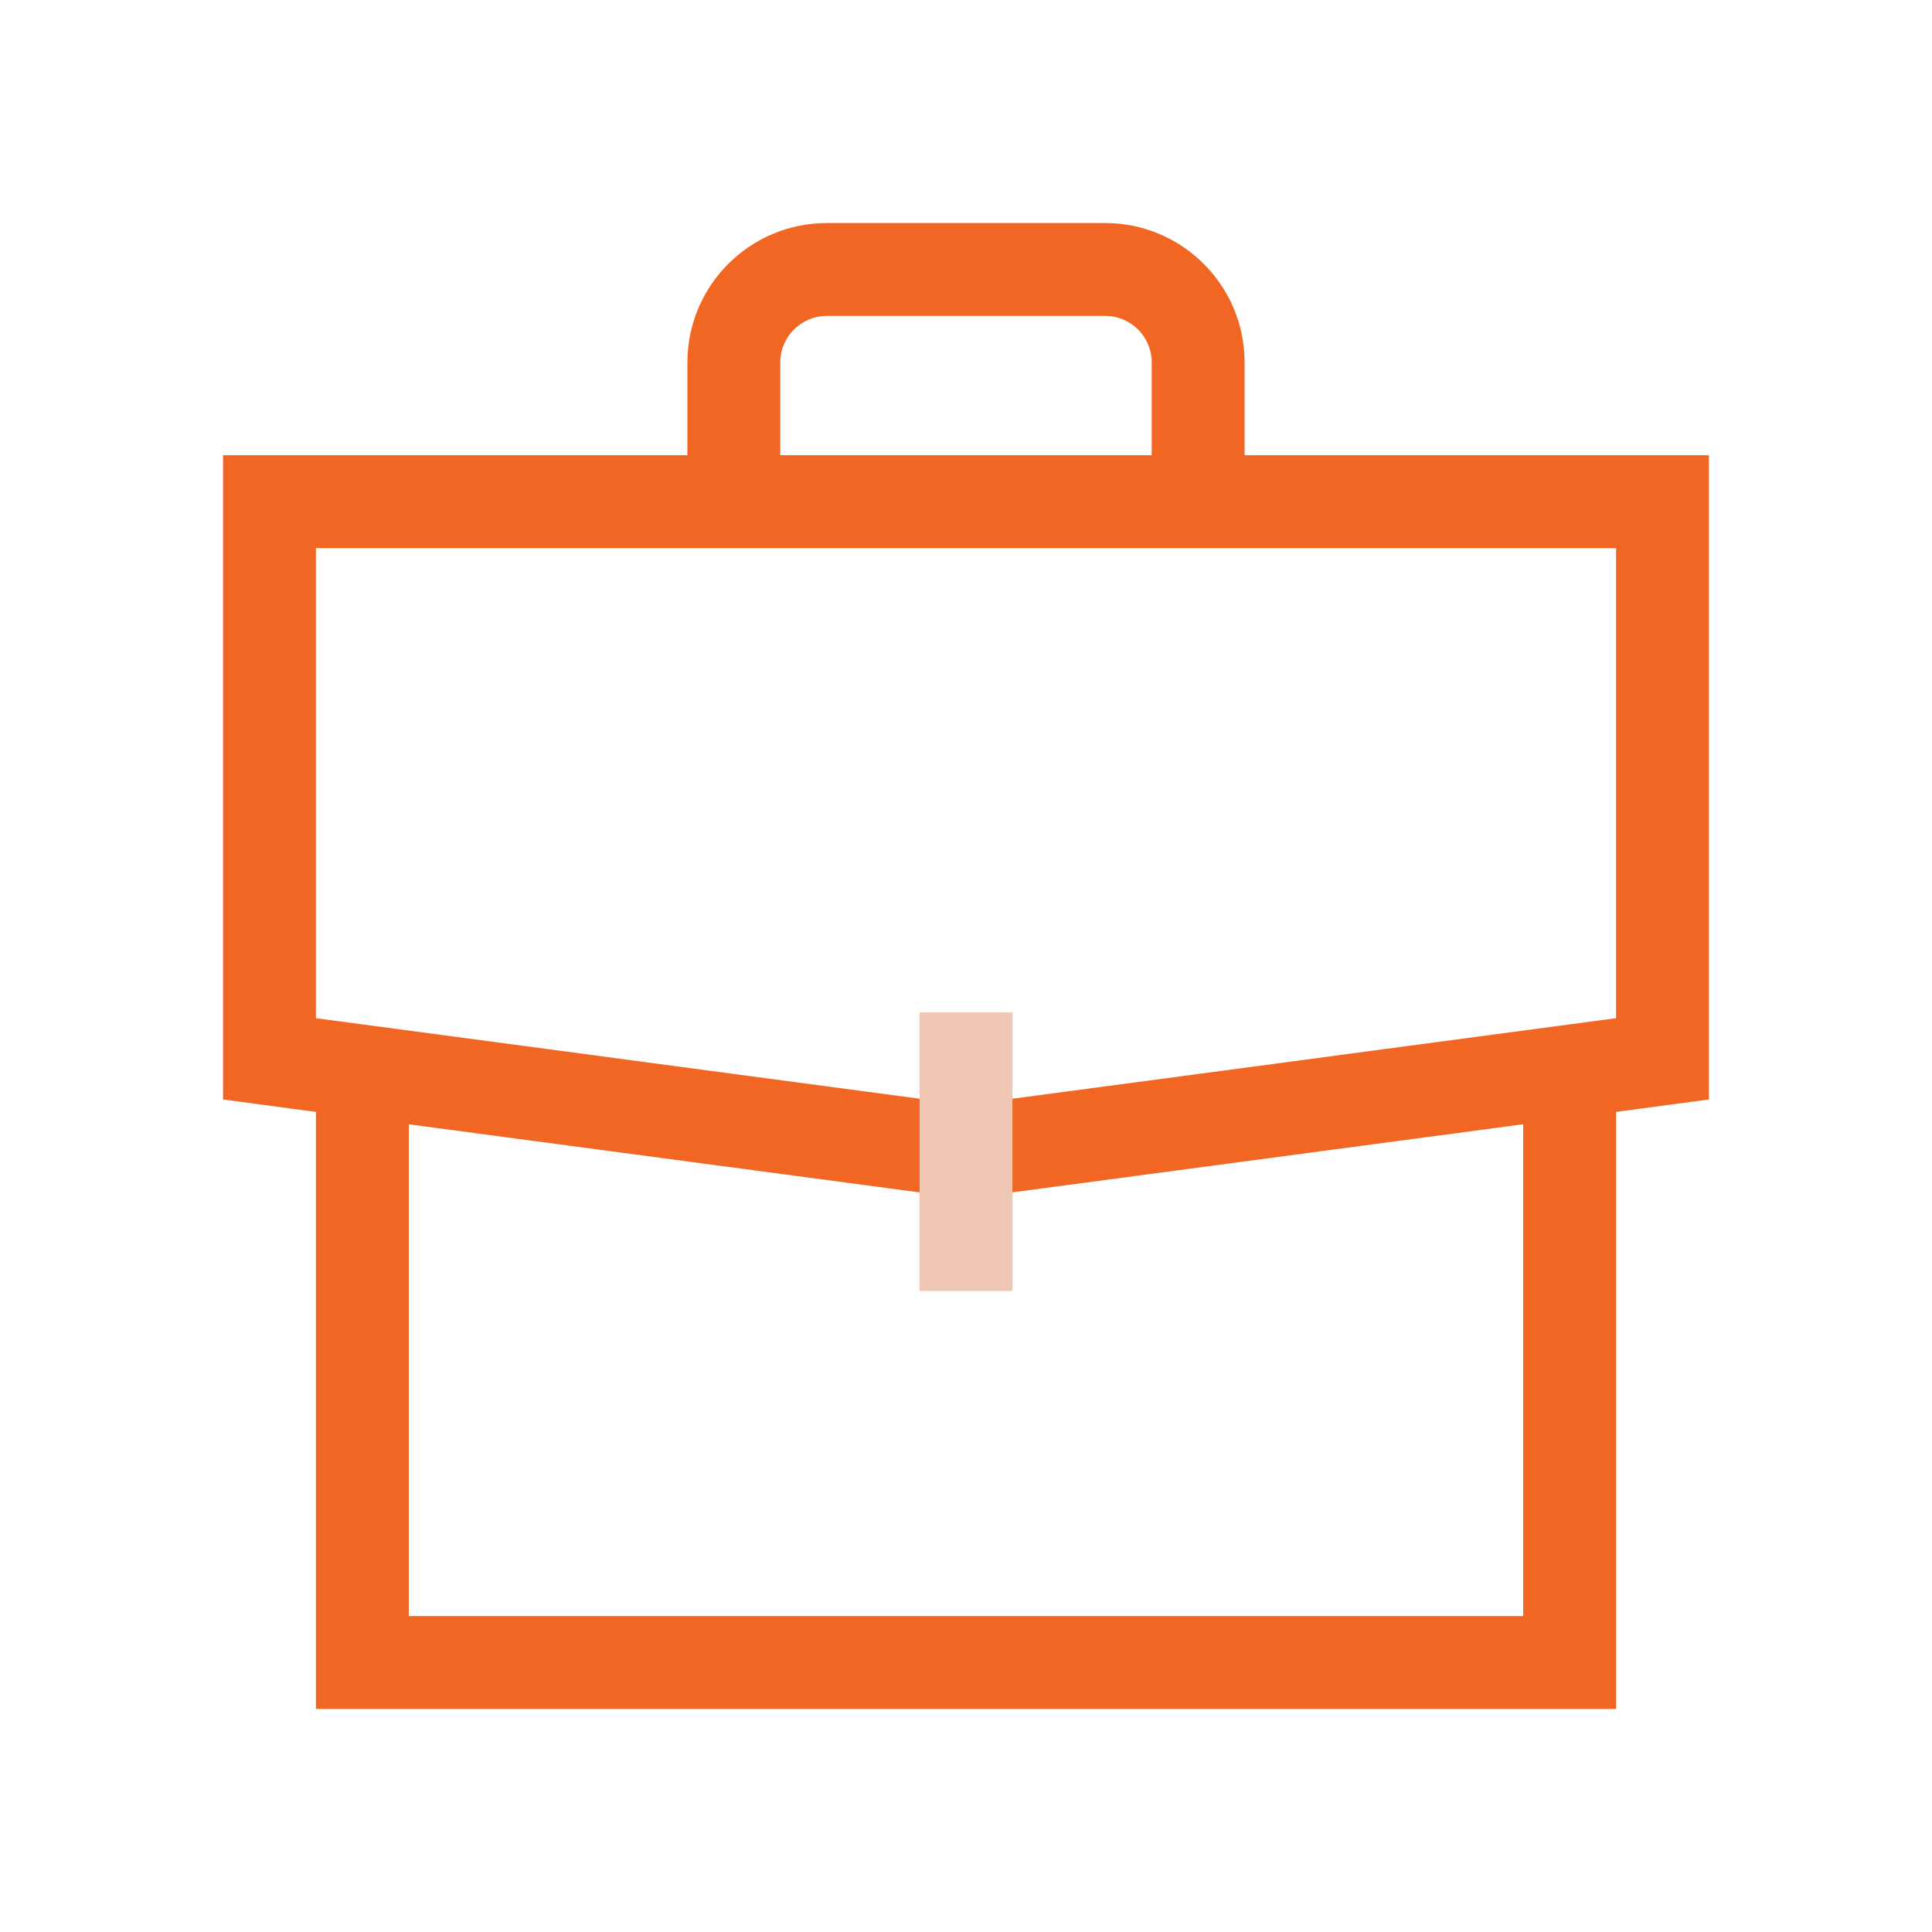
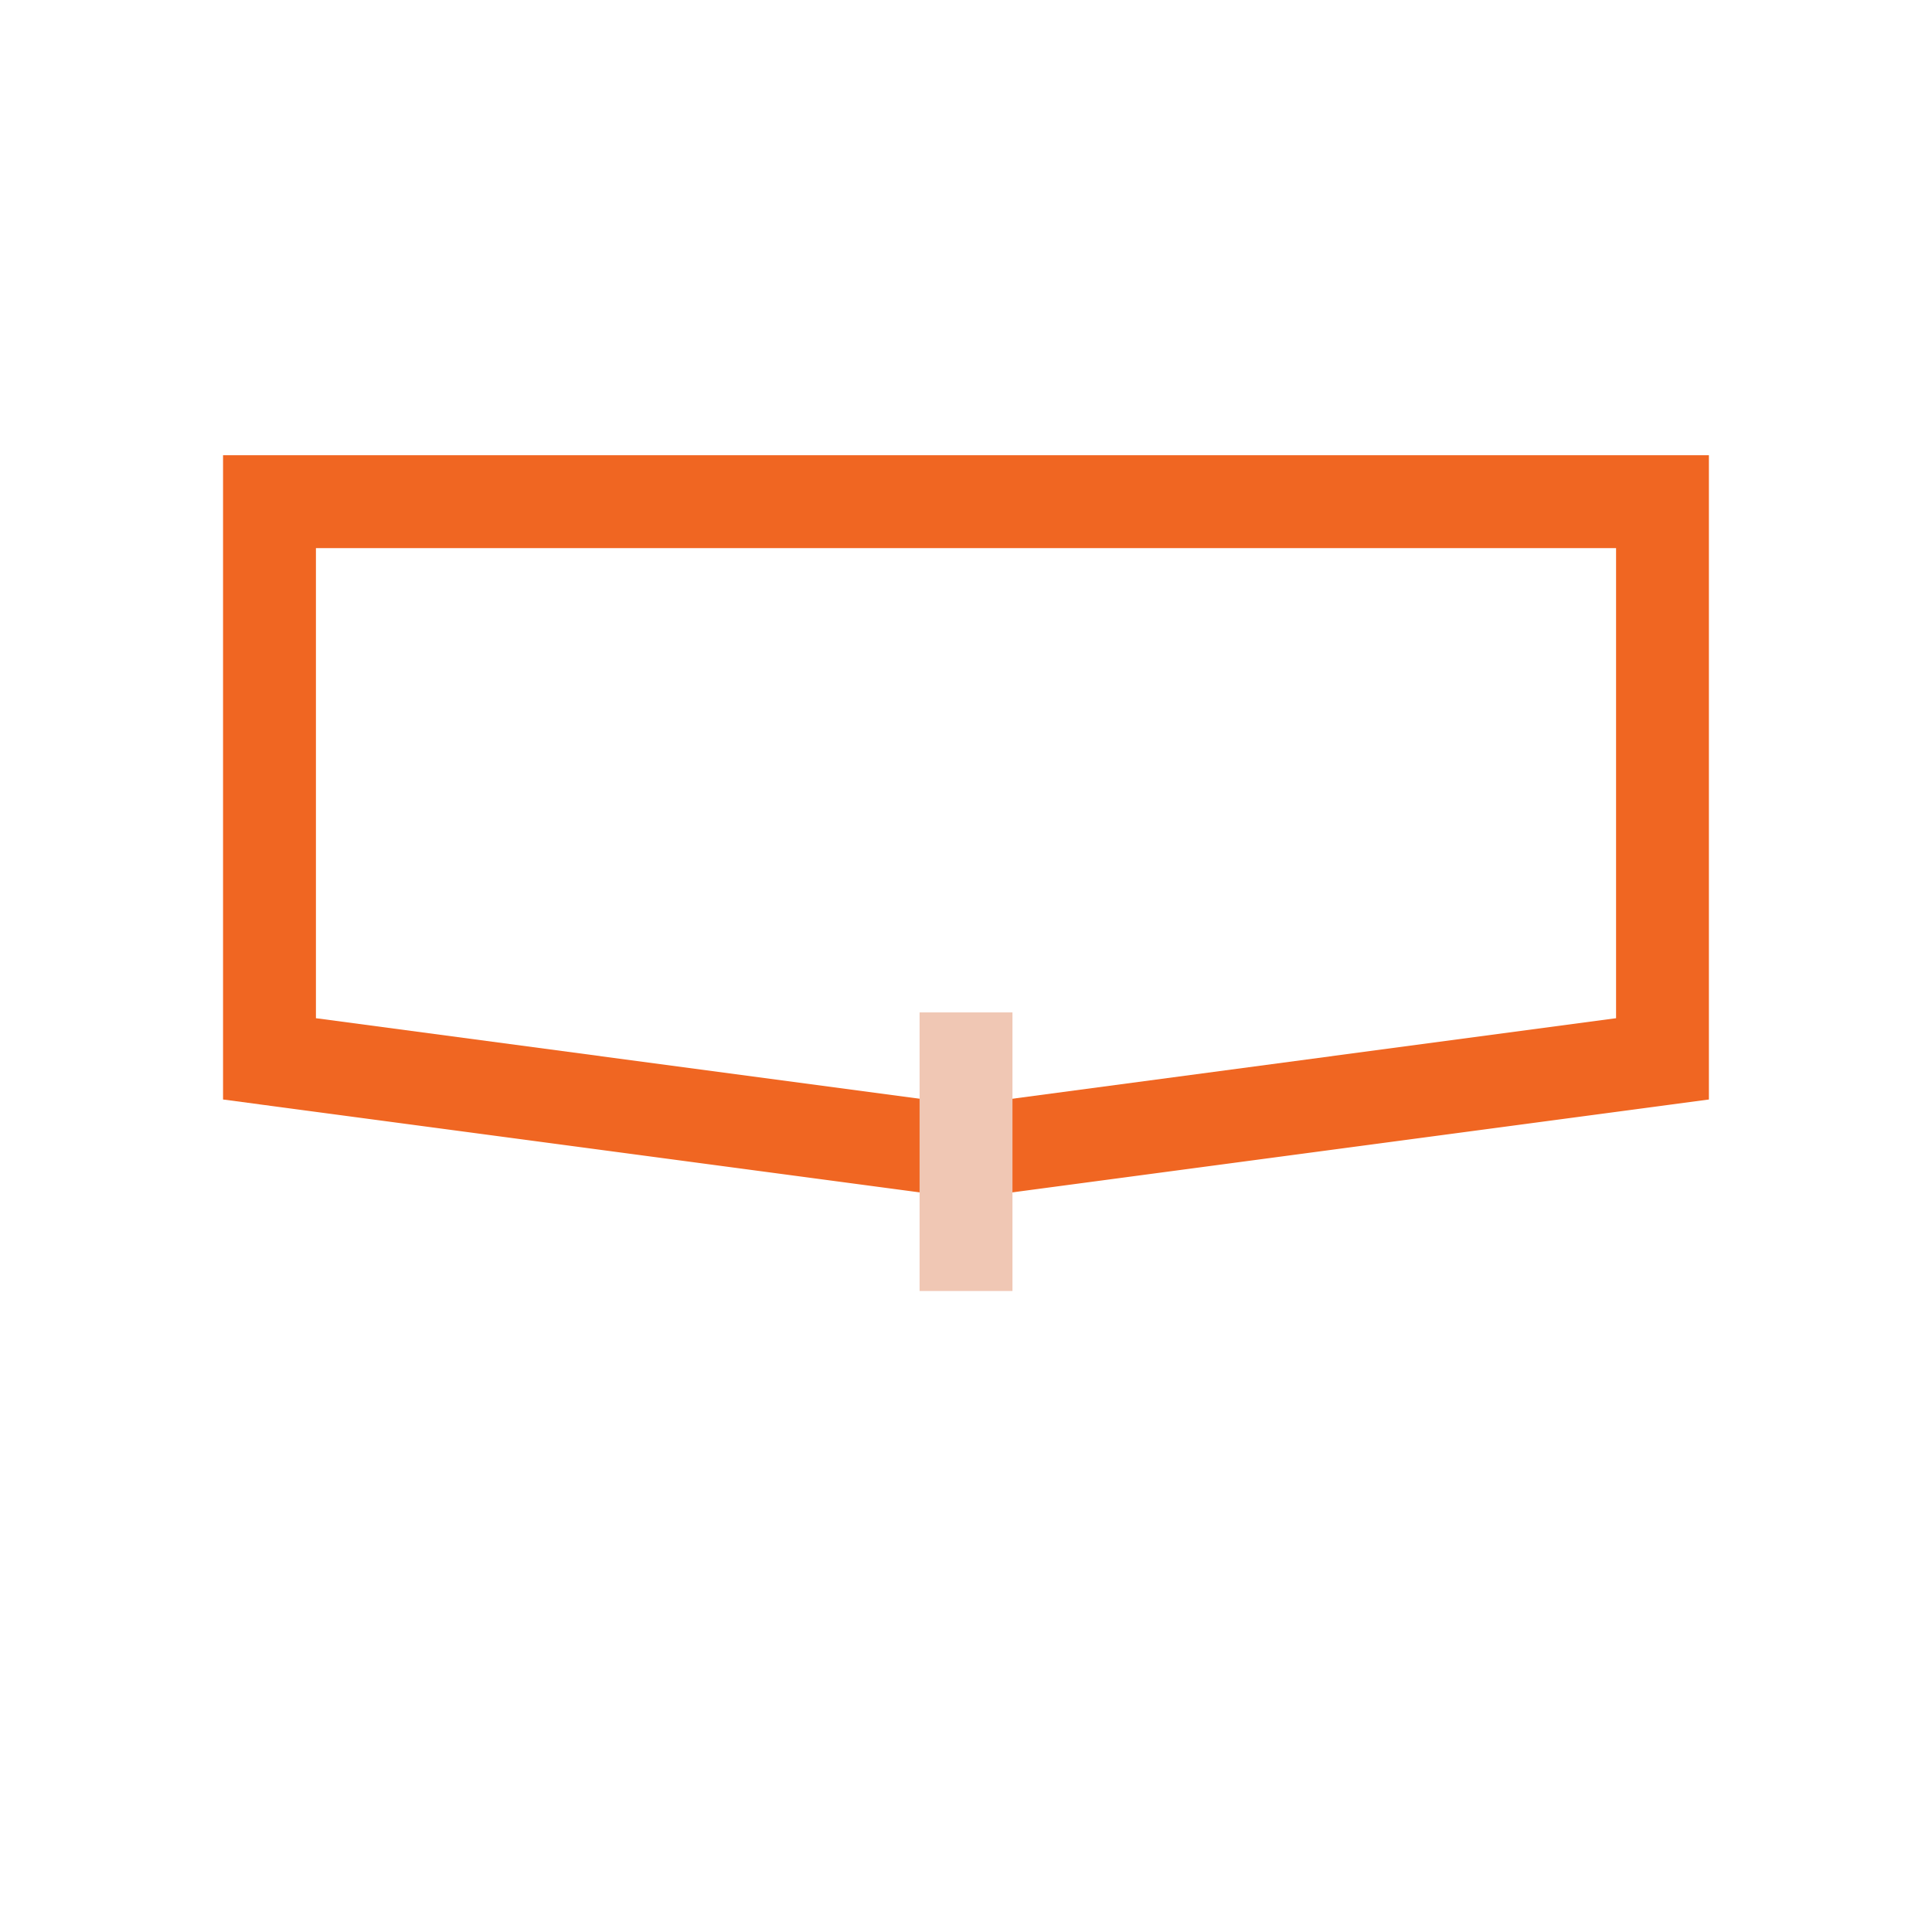
<svg xmlns="http://www.w3.org/2000/svg" id="Layer_1" data-name="Layer 1" viewBox="0 0 400 400">
  <defs>
    <style>
      .cls-1 {
        fill: #f0c7b4;
      }

      .cls-1, .cls-2 {
        stroke-width: 0px;
      }

      .cls-2 {
        fill: #f06622;
      }
    </style>
  </defs>
  <path class="cls-2" d="M200,248.15l-153.82-20.51V94.25h307.63v133.39l-153.82,20.51ZM65.41,210.81l134.59,17.95,134.59-17.95v-97.33H65.41v97.33Z" />
-   <polygon class="cls-2" points="334.59 353.82 65.41 353.82 65.41 219.23 84.64 219.23 84.64 334.59 315.36 334.59 315.36 219.23 334.59 219.23 334.59 353.82" />
  <rect class="cls-1" x="190.39" y="209.61" width="19.23" height="57.68" />
-   <path class="cls-2" d="M257.68,103.86h-19.23v-28.84c0-5.3-4.31-9.61-9.61-9.61h-57.68c-5.3,0-9.61,4.31-9.61,9.61v28.84h-19.23v-28.84c0-15.9,12.94-28.84,28.84-28.84h57.68c15.9,0,28.84,12.94,28.84,28.84v28.84Z" />
</svg>